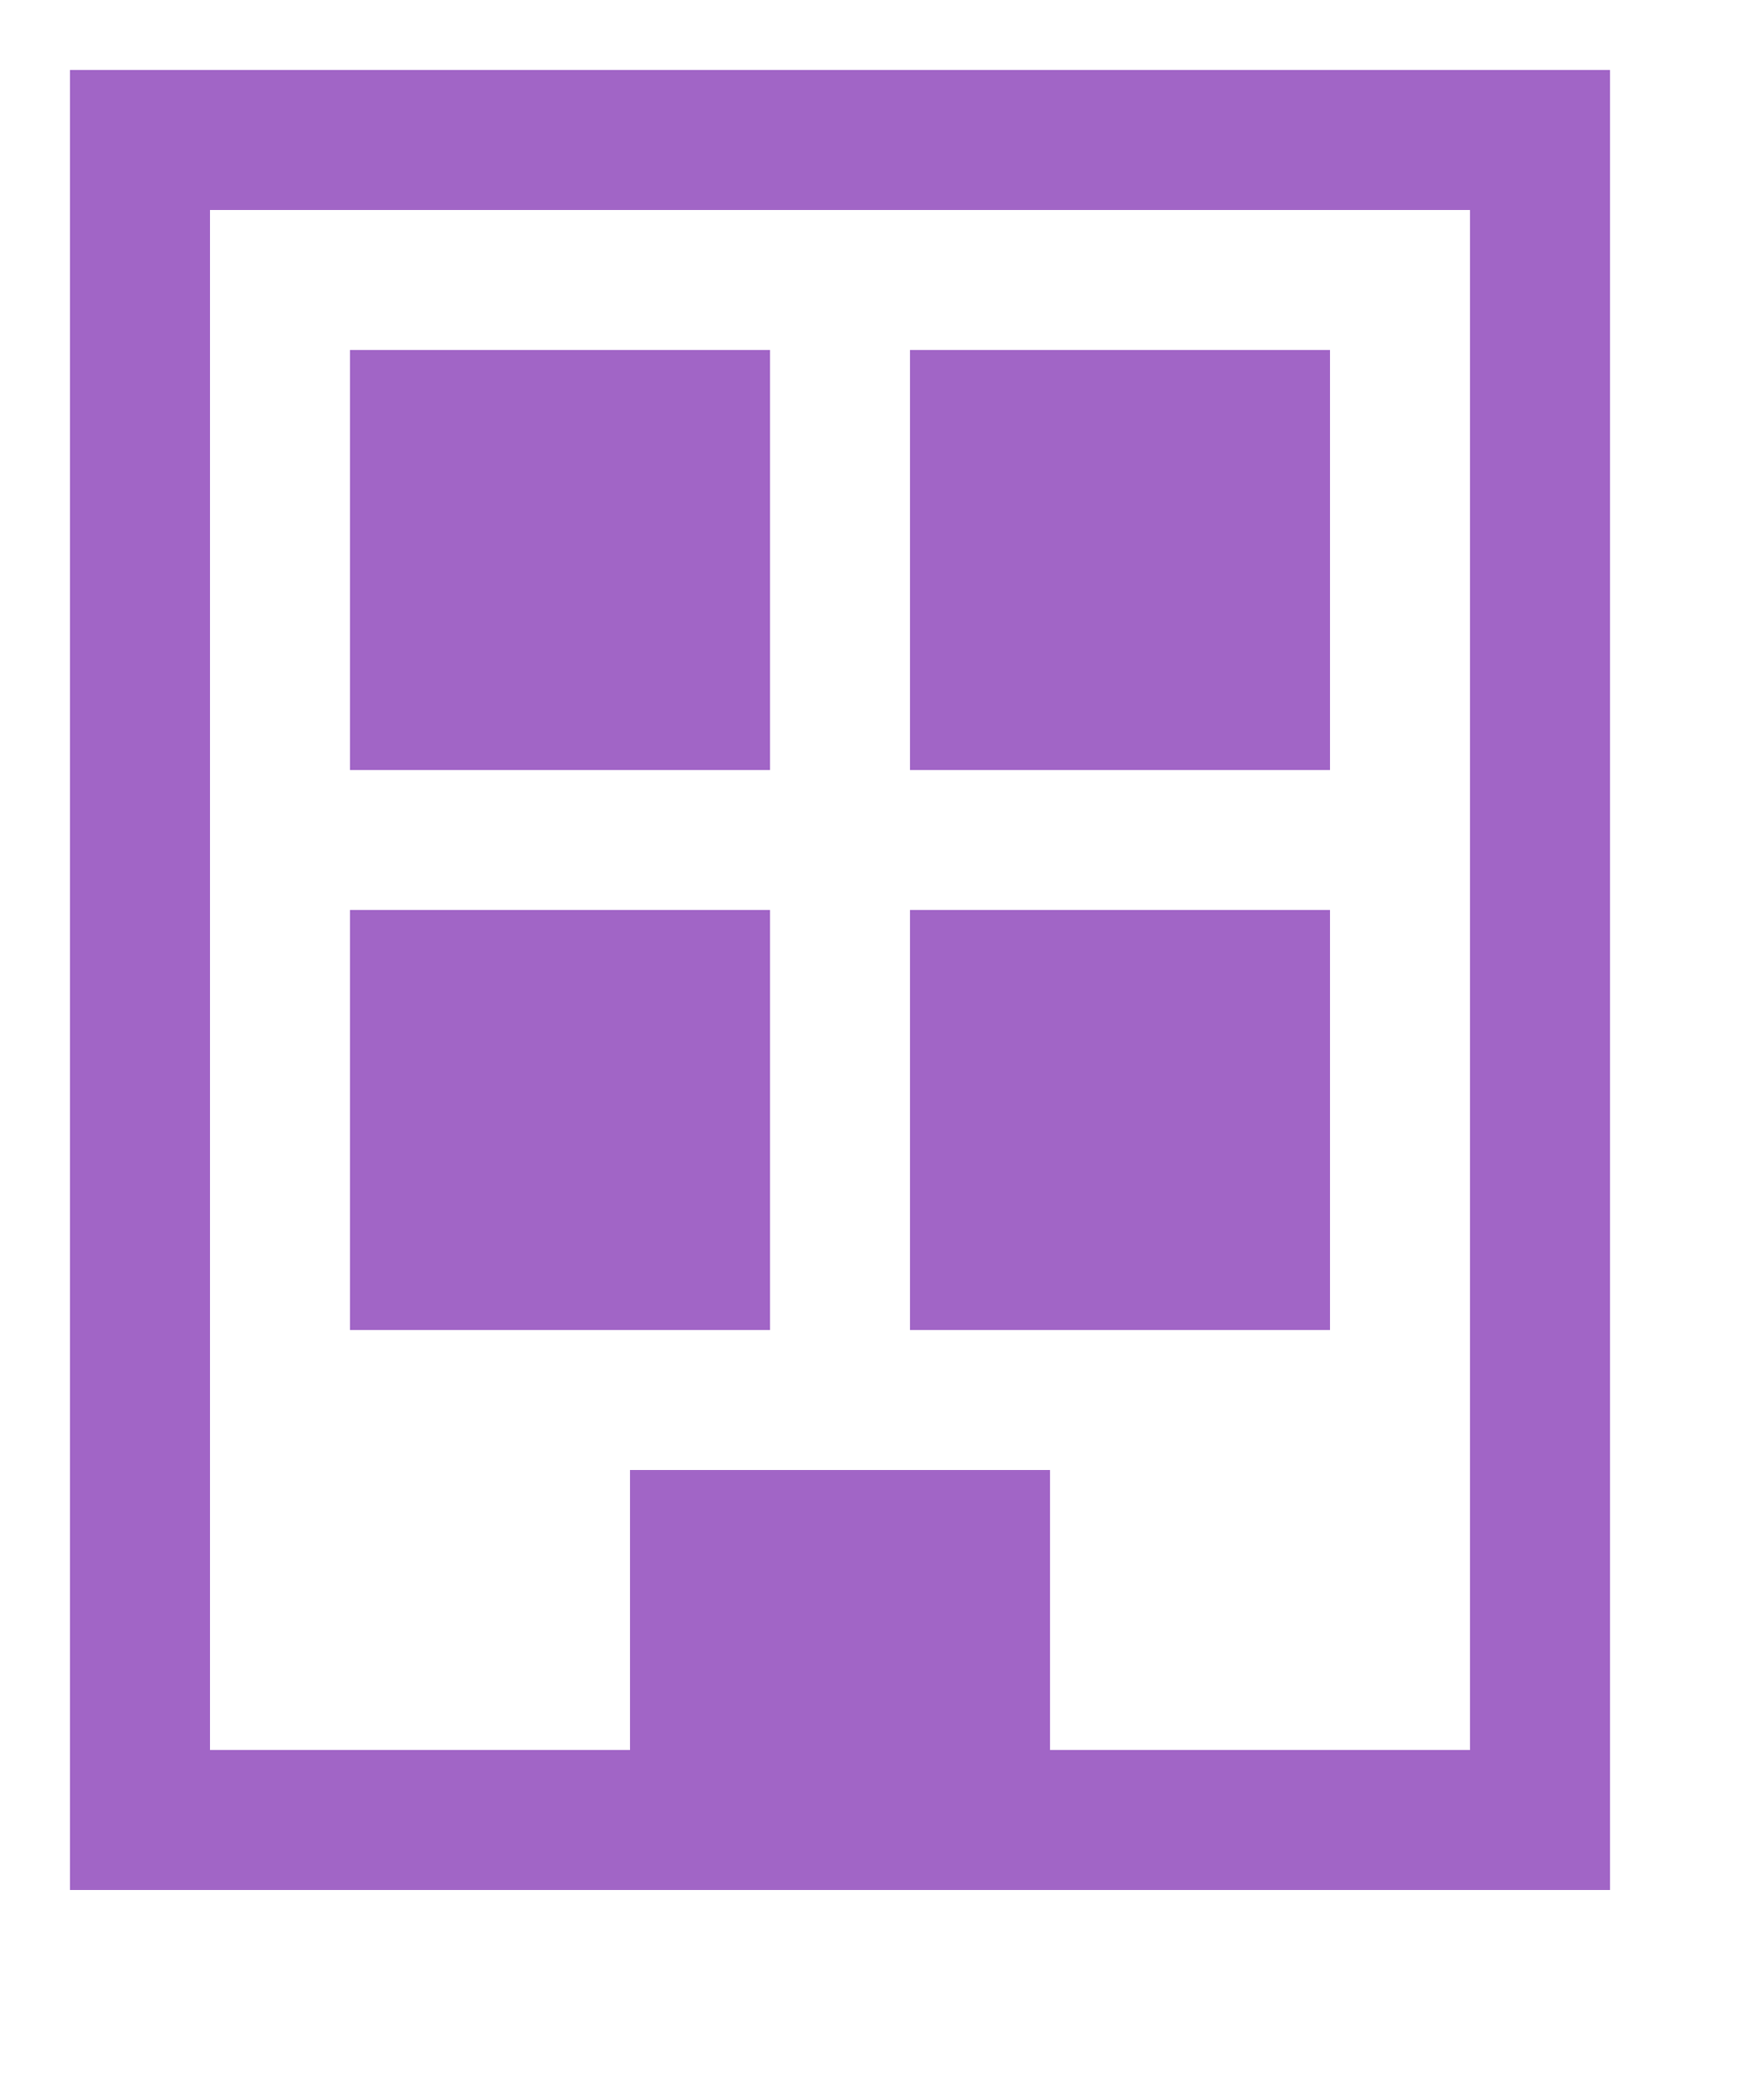
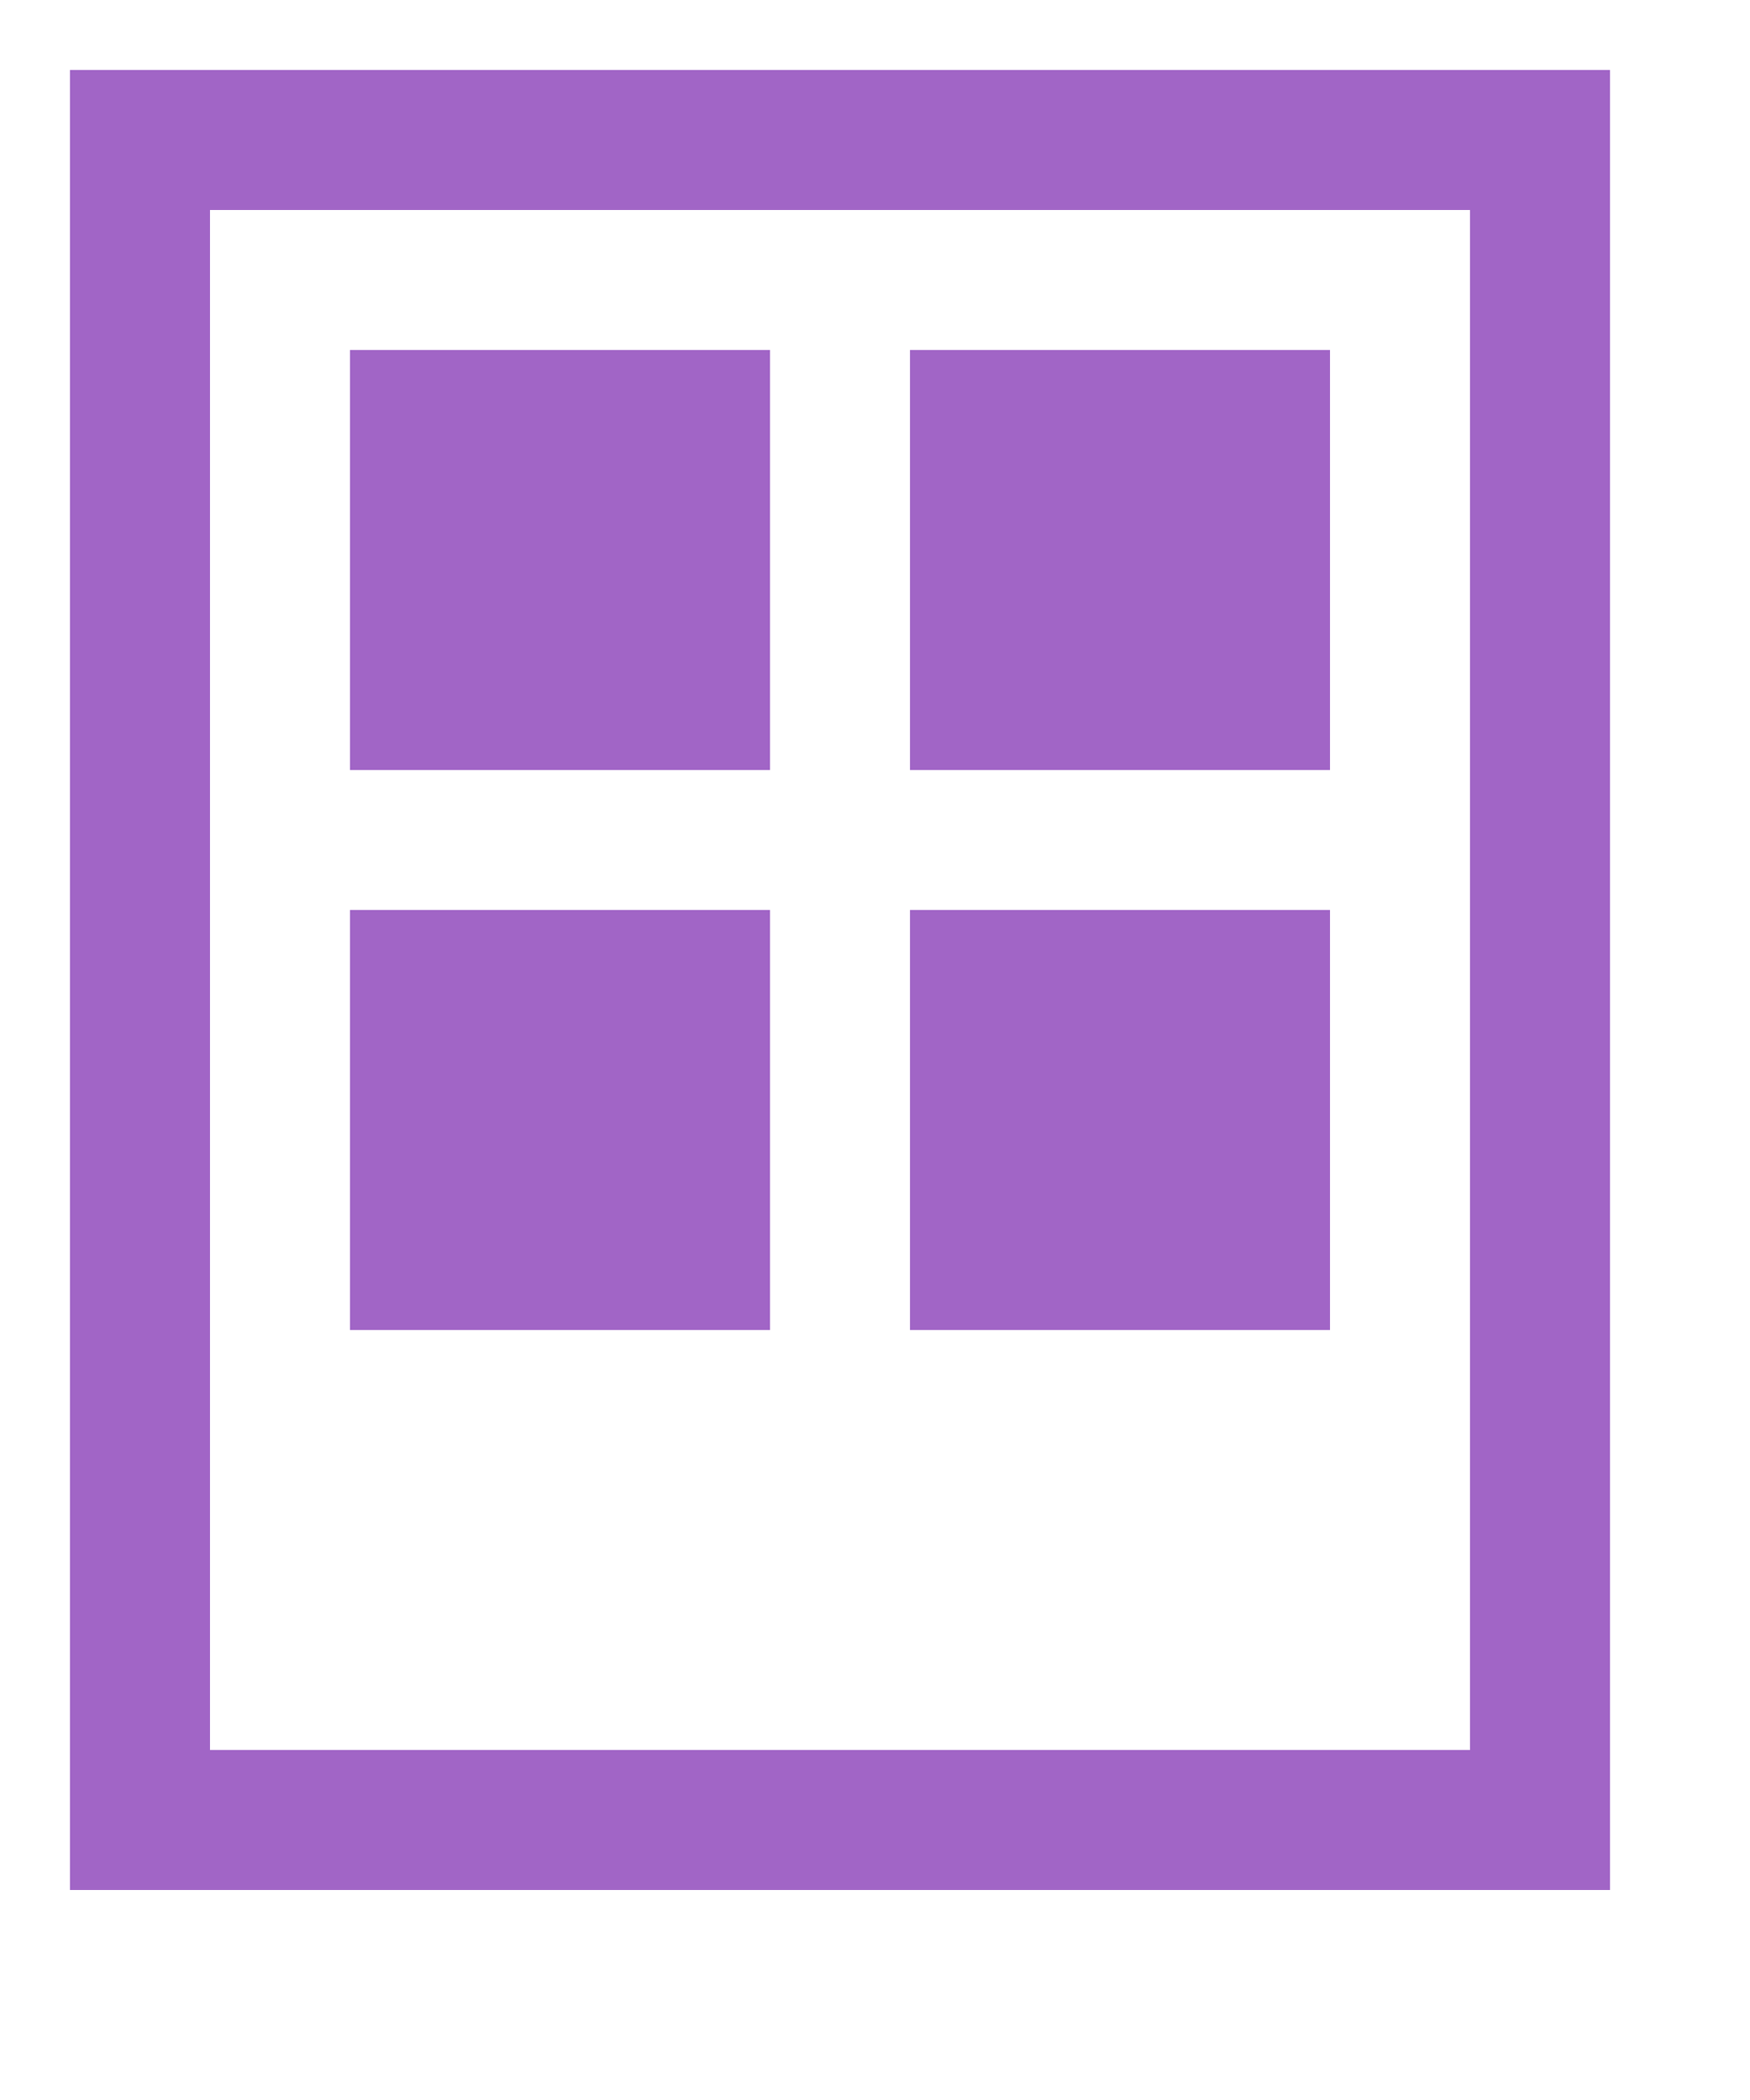
<svg xmlns="http://www.w3.org/2000/svg" width="25" height="30" viewBox="0 0 25 30" fill="none">
  <g stroke="#a165c6" stroke-width="2" fill="none">
    <rect x="2" y="2" width="20" height="24" />
    <rect x="6" y="6" width="4" height="4" fill="#a165c6">
      <animate attributeName="fill-opacity" values="1;0.2;1" dur="2s" repeatCount="indefinite" />
    </rect>
    <rect x="14" y="6" width="4" height="4" fill="#a165c6">
      <animate attributeName="fill-opacity" values="1;0.2;1" dur="3s" repeatCount="indefinite" />
    </rect>
    <rect x="6" y="14" width="4" height="4" fill="#a165c6">
      <animate attributeName="fill-opacity" values="1;0.2;1" dur="1.5s" repeatCount="indefinite" />
    </rect>
    <rect x="14" y="14" width="4" height="4" fill="#a165c6">
      <animate attributeName="fill-opacity" values="1;0.2;1" dur="2.5s" repeatCount="indefinite" />
    </rect>
-     <rect x="10" y="22" width="4" height="4" fill="#a165c6" />
  </g>
</svg>